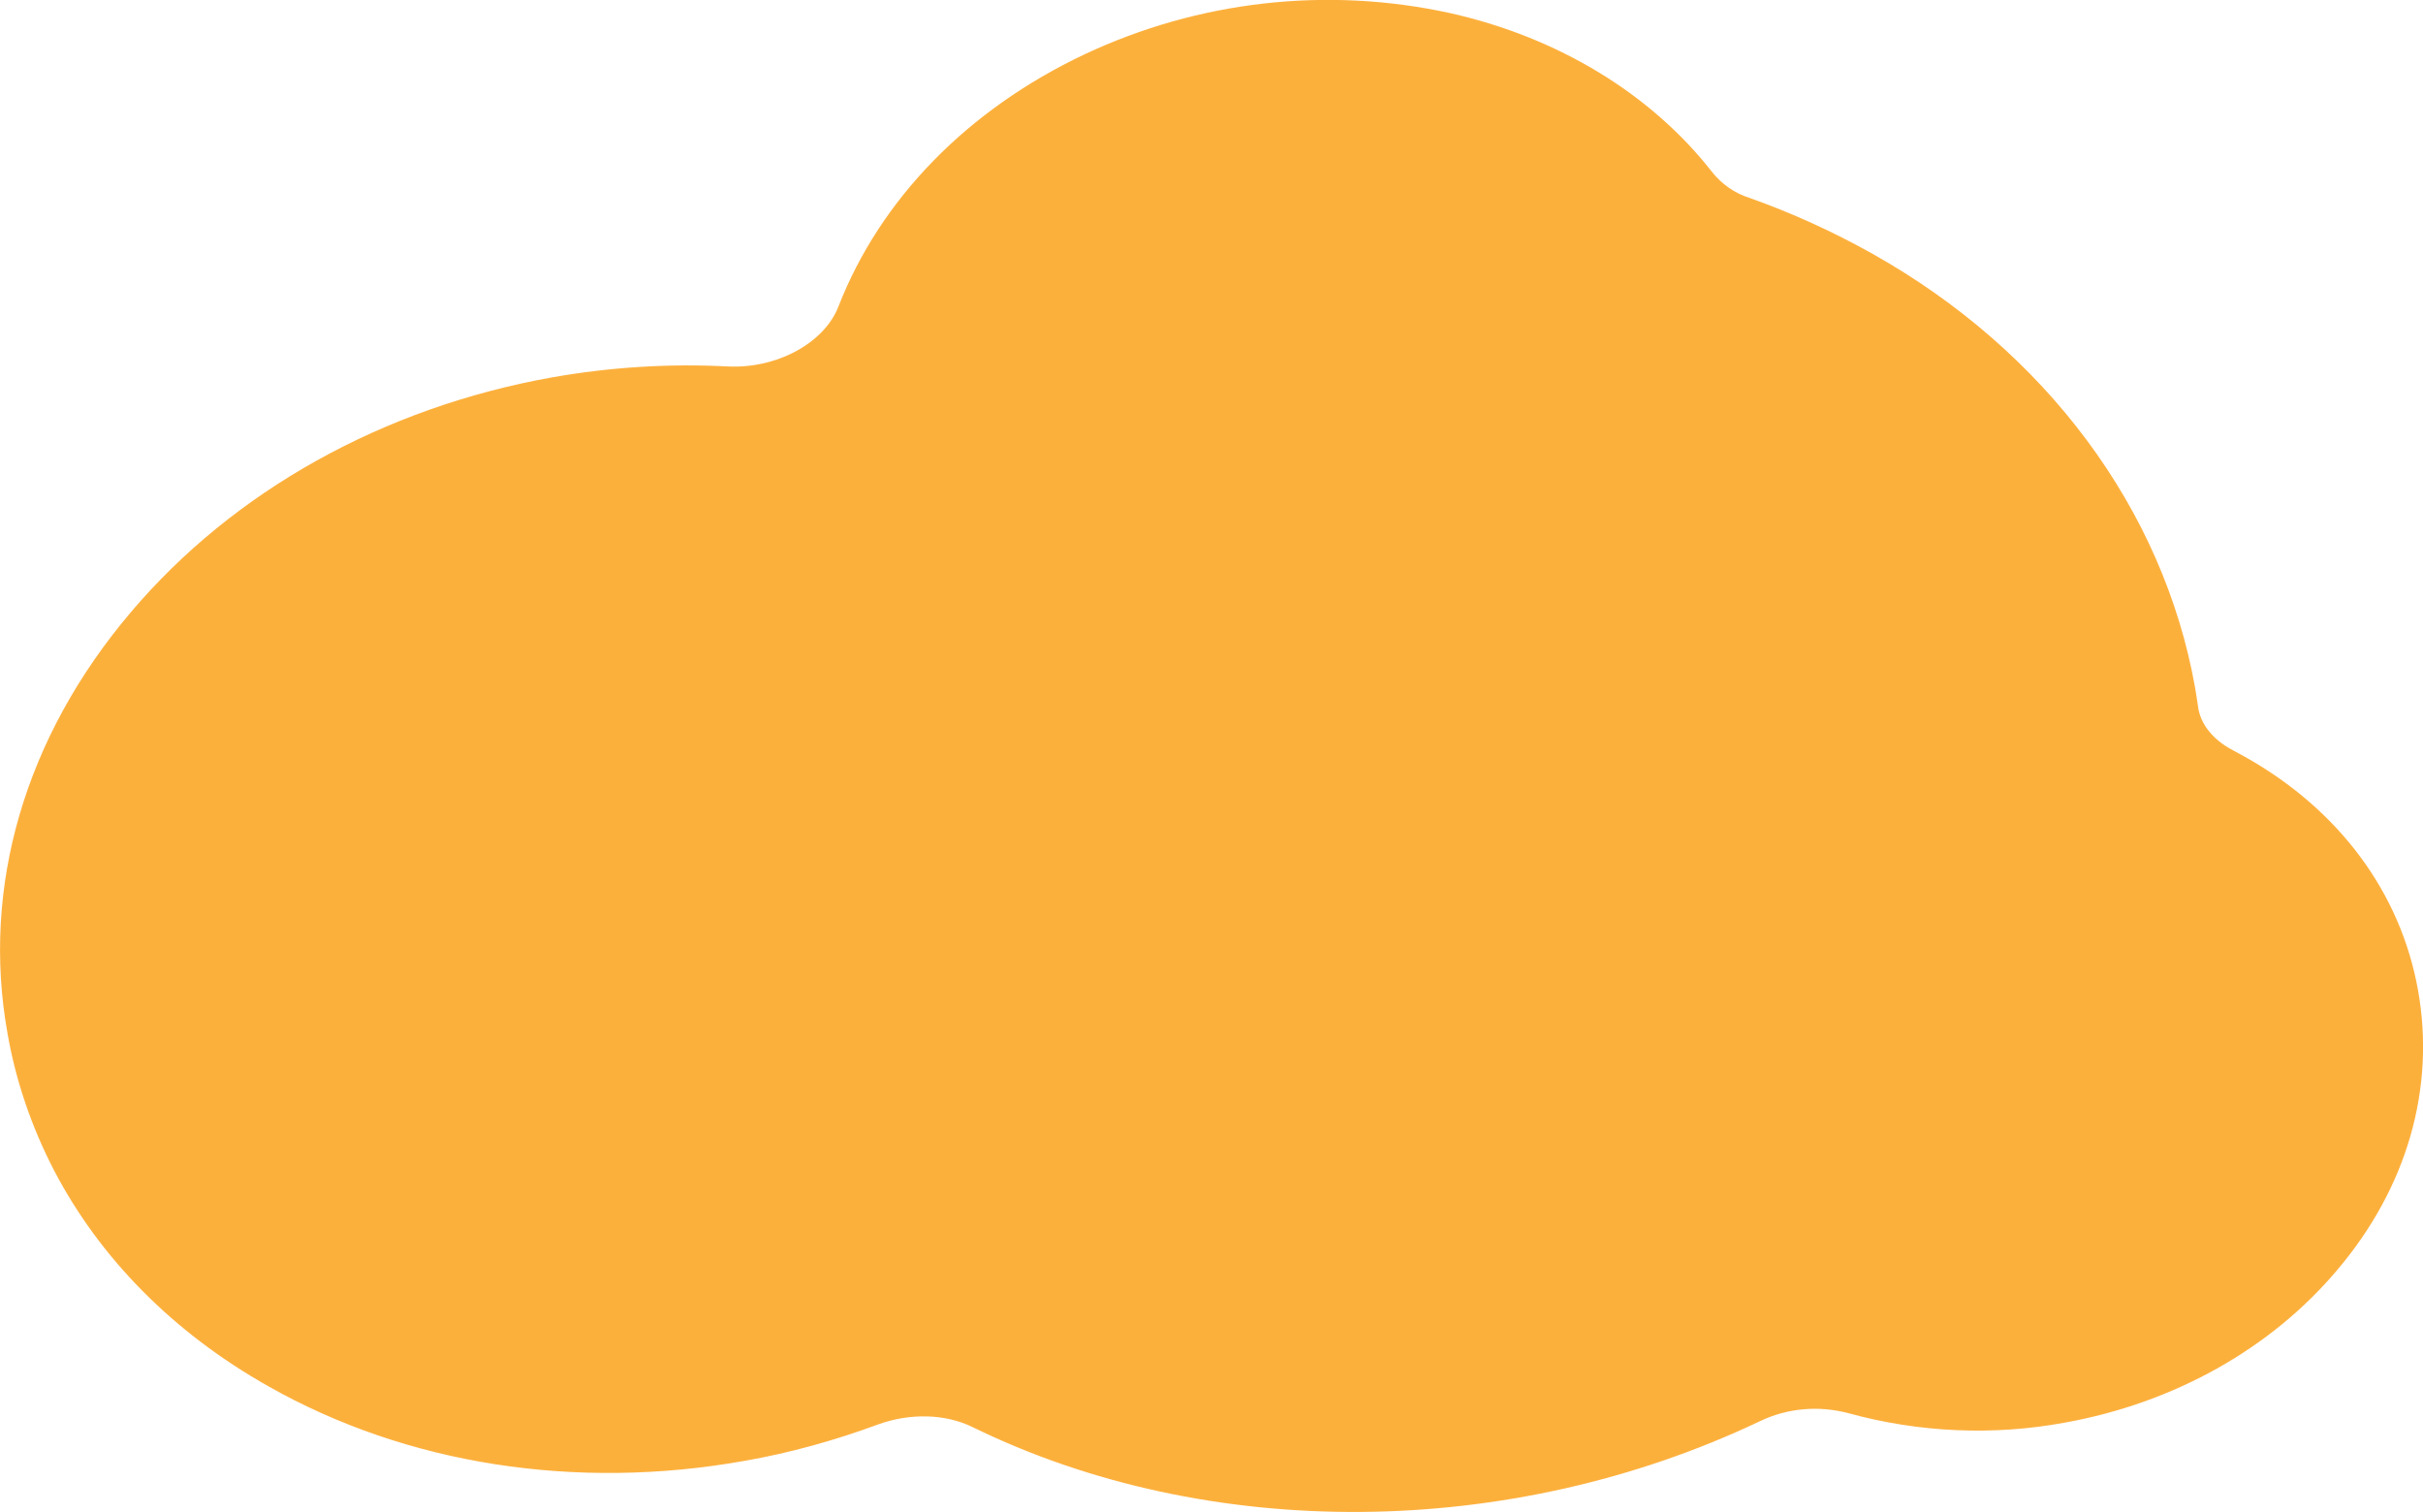
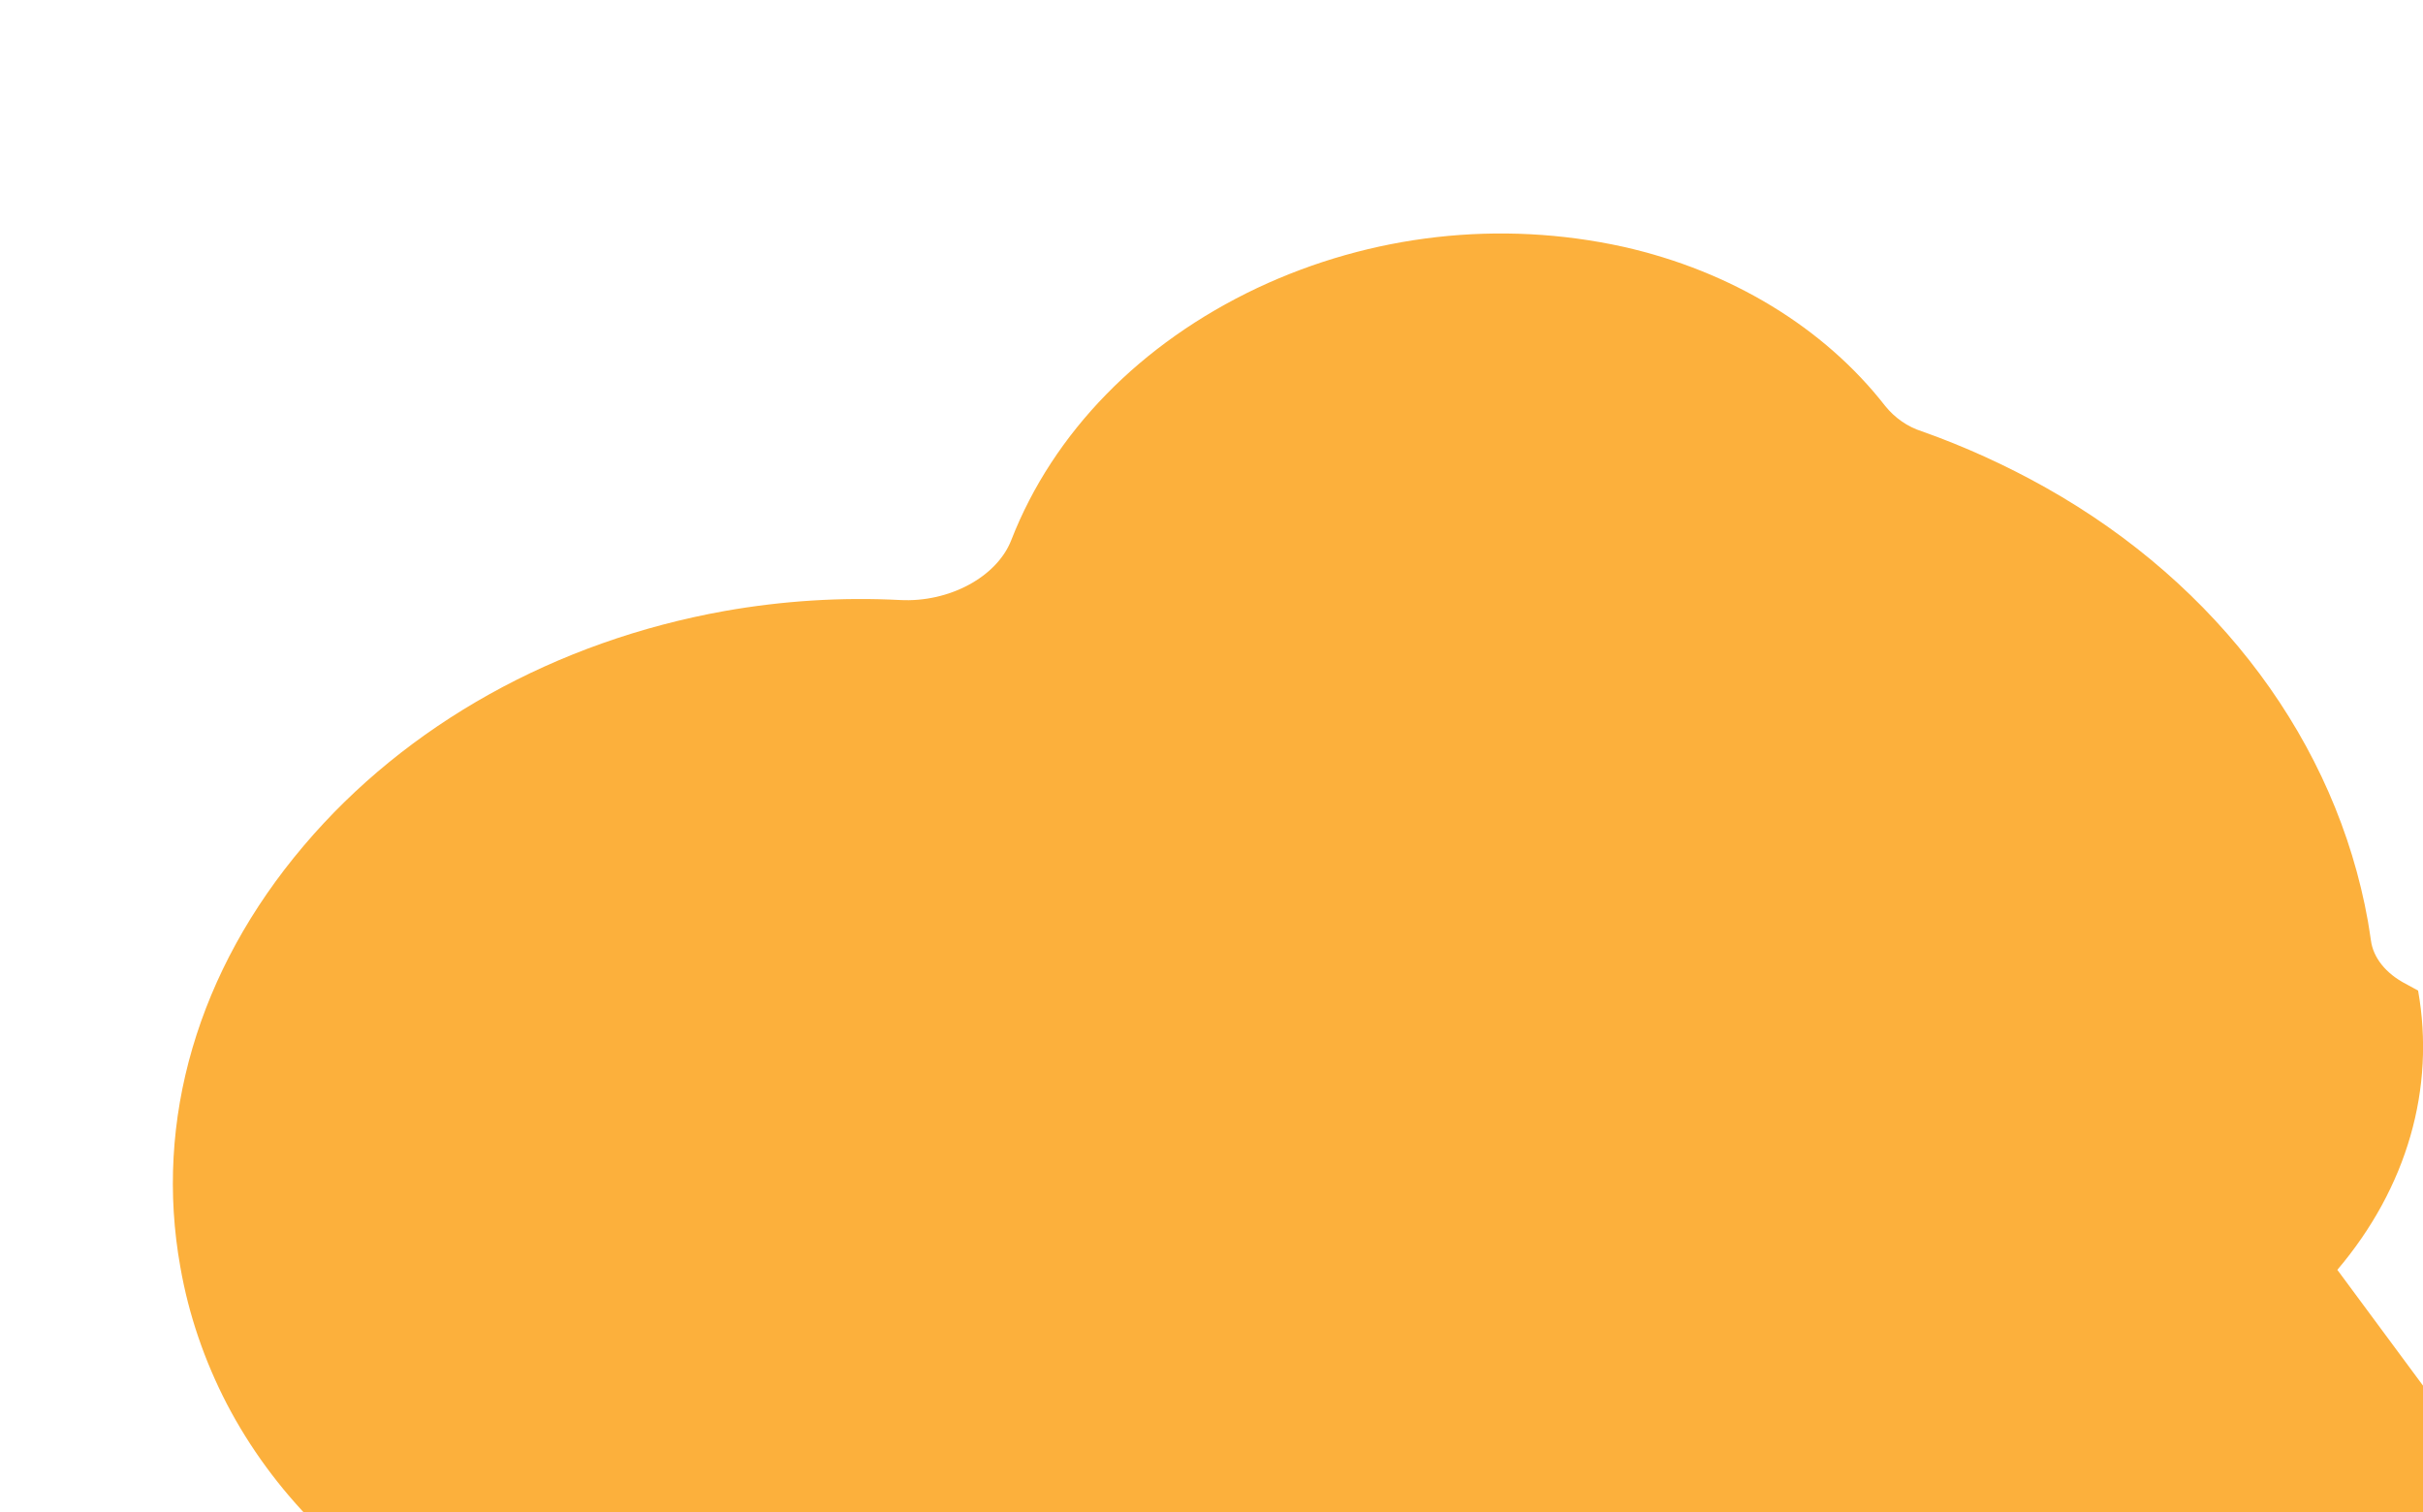
<svg xmlns="http://www.w3.org/2000/svg" viewBox="0 0 642.1 400.7">
-   <path d="m619.4 336.5c18.5-21.8 26-48.1 21.4-74s-20.9-47.9-45.8-61.9c-.9-.5-2-1.1-3.3-1.8-5.2-2.7-8.6-6.9-9.2-11.5-.3-1.8-.5-3.5-.8-5.1-8.4-47.2-39.5-89.1-85.4-114.9-10.5-5.9-21.5-10.9-32.8-14.9-3.8-1.2-7.2-3.6-9.7-6.7-16.2-20.8-40.9-35.8-69.4-42.2-32.7-7.2-66.8-3.3-97 10.9-30.9 14.6-54.1 38.3-65.2 66.8-3.8 9.8-16.5 16.6-29.5 15.9-15.5-.8-31.1.2-46.4 2.9-44.8 8-84.4 30.1-111.6 62.2-28.1 33.1-39.7 72.8-32.7 111.7 2.2 12.6 6.4 24.8 12.3 36.2 12.1 23.2 31.5 43 56.9 57.3 36.6 20.7 81.4 27.7 126.2 19.7 12-2.1 23.8-5.4 35.2-9.6 8.5-3.1 17.9-2.9 25.2.7 62.4 30.5 142.4 29.9 208.6-1.6 7.3-3.5 15.6-4.2 23.5-2.1 18.6 5.1 38.2 6 57.2 2.5 29-5.2 54.7-19.6 72.3-40.5" fill="#fcb03c" />
+   <path d="m619.4 336.5c18.5-21.8 26-48.1 21.4-74c-.9-.5-2-1.1-3.3-1.8-5.2-2.7-8.6-6.9-9.2-11.5-.3-1.8-.5-3.5-.8-5.1-8.4-47.2-39.5-89.1-85.4-114.9-10.5-5.9-21.5-10.9-32.8-14.9-3.8-1.2-7.2-3.6-9.7-6.7-16.2-20.8-40.9-35.8-69.4-42.2-32.7-7.2-66.8-3.3-97 10.9-30.9 14.6-54.1 38.3-65.2 66.8-3.8 9.8-16.5 16.6-29.5 15.9-15.5-.8-31.1.2-46.4 2.9-44.8 8-84.4 30.1-111.6 62.2-28.1 33.1-39.7 72.8-32.7 111.7 2.2 12.6 6.4 24.8 12.3 36.2 12.1 23.2 31.5 43 56.9 57.3 36.6 20.7 81.4 27.7 126.2 19.7 12-2.1 23.8-5.4 35.2-9.6 8.5-3.1 17.9-2.9 25.2.7 62.4 30.5 142.4 29.9 208.6-1.6 7.3-3.5 15.6-4.2 23.5-2.1 18.6 5.1 38.2 6 57.2 2.5 29-5.2 54.7-19.6 72.3-40.5" fill="#fcb03c" />
</svg>